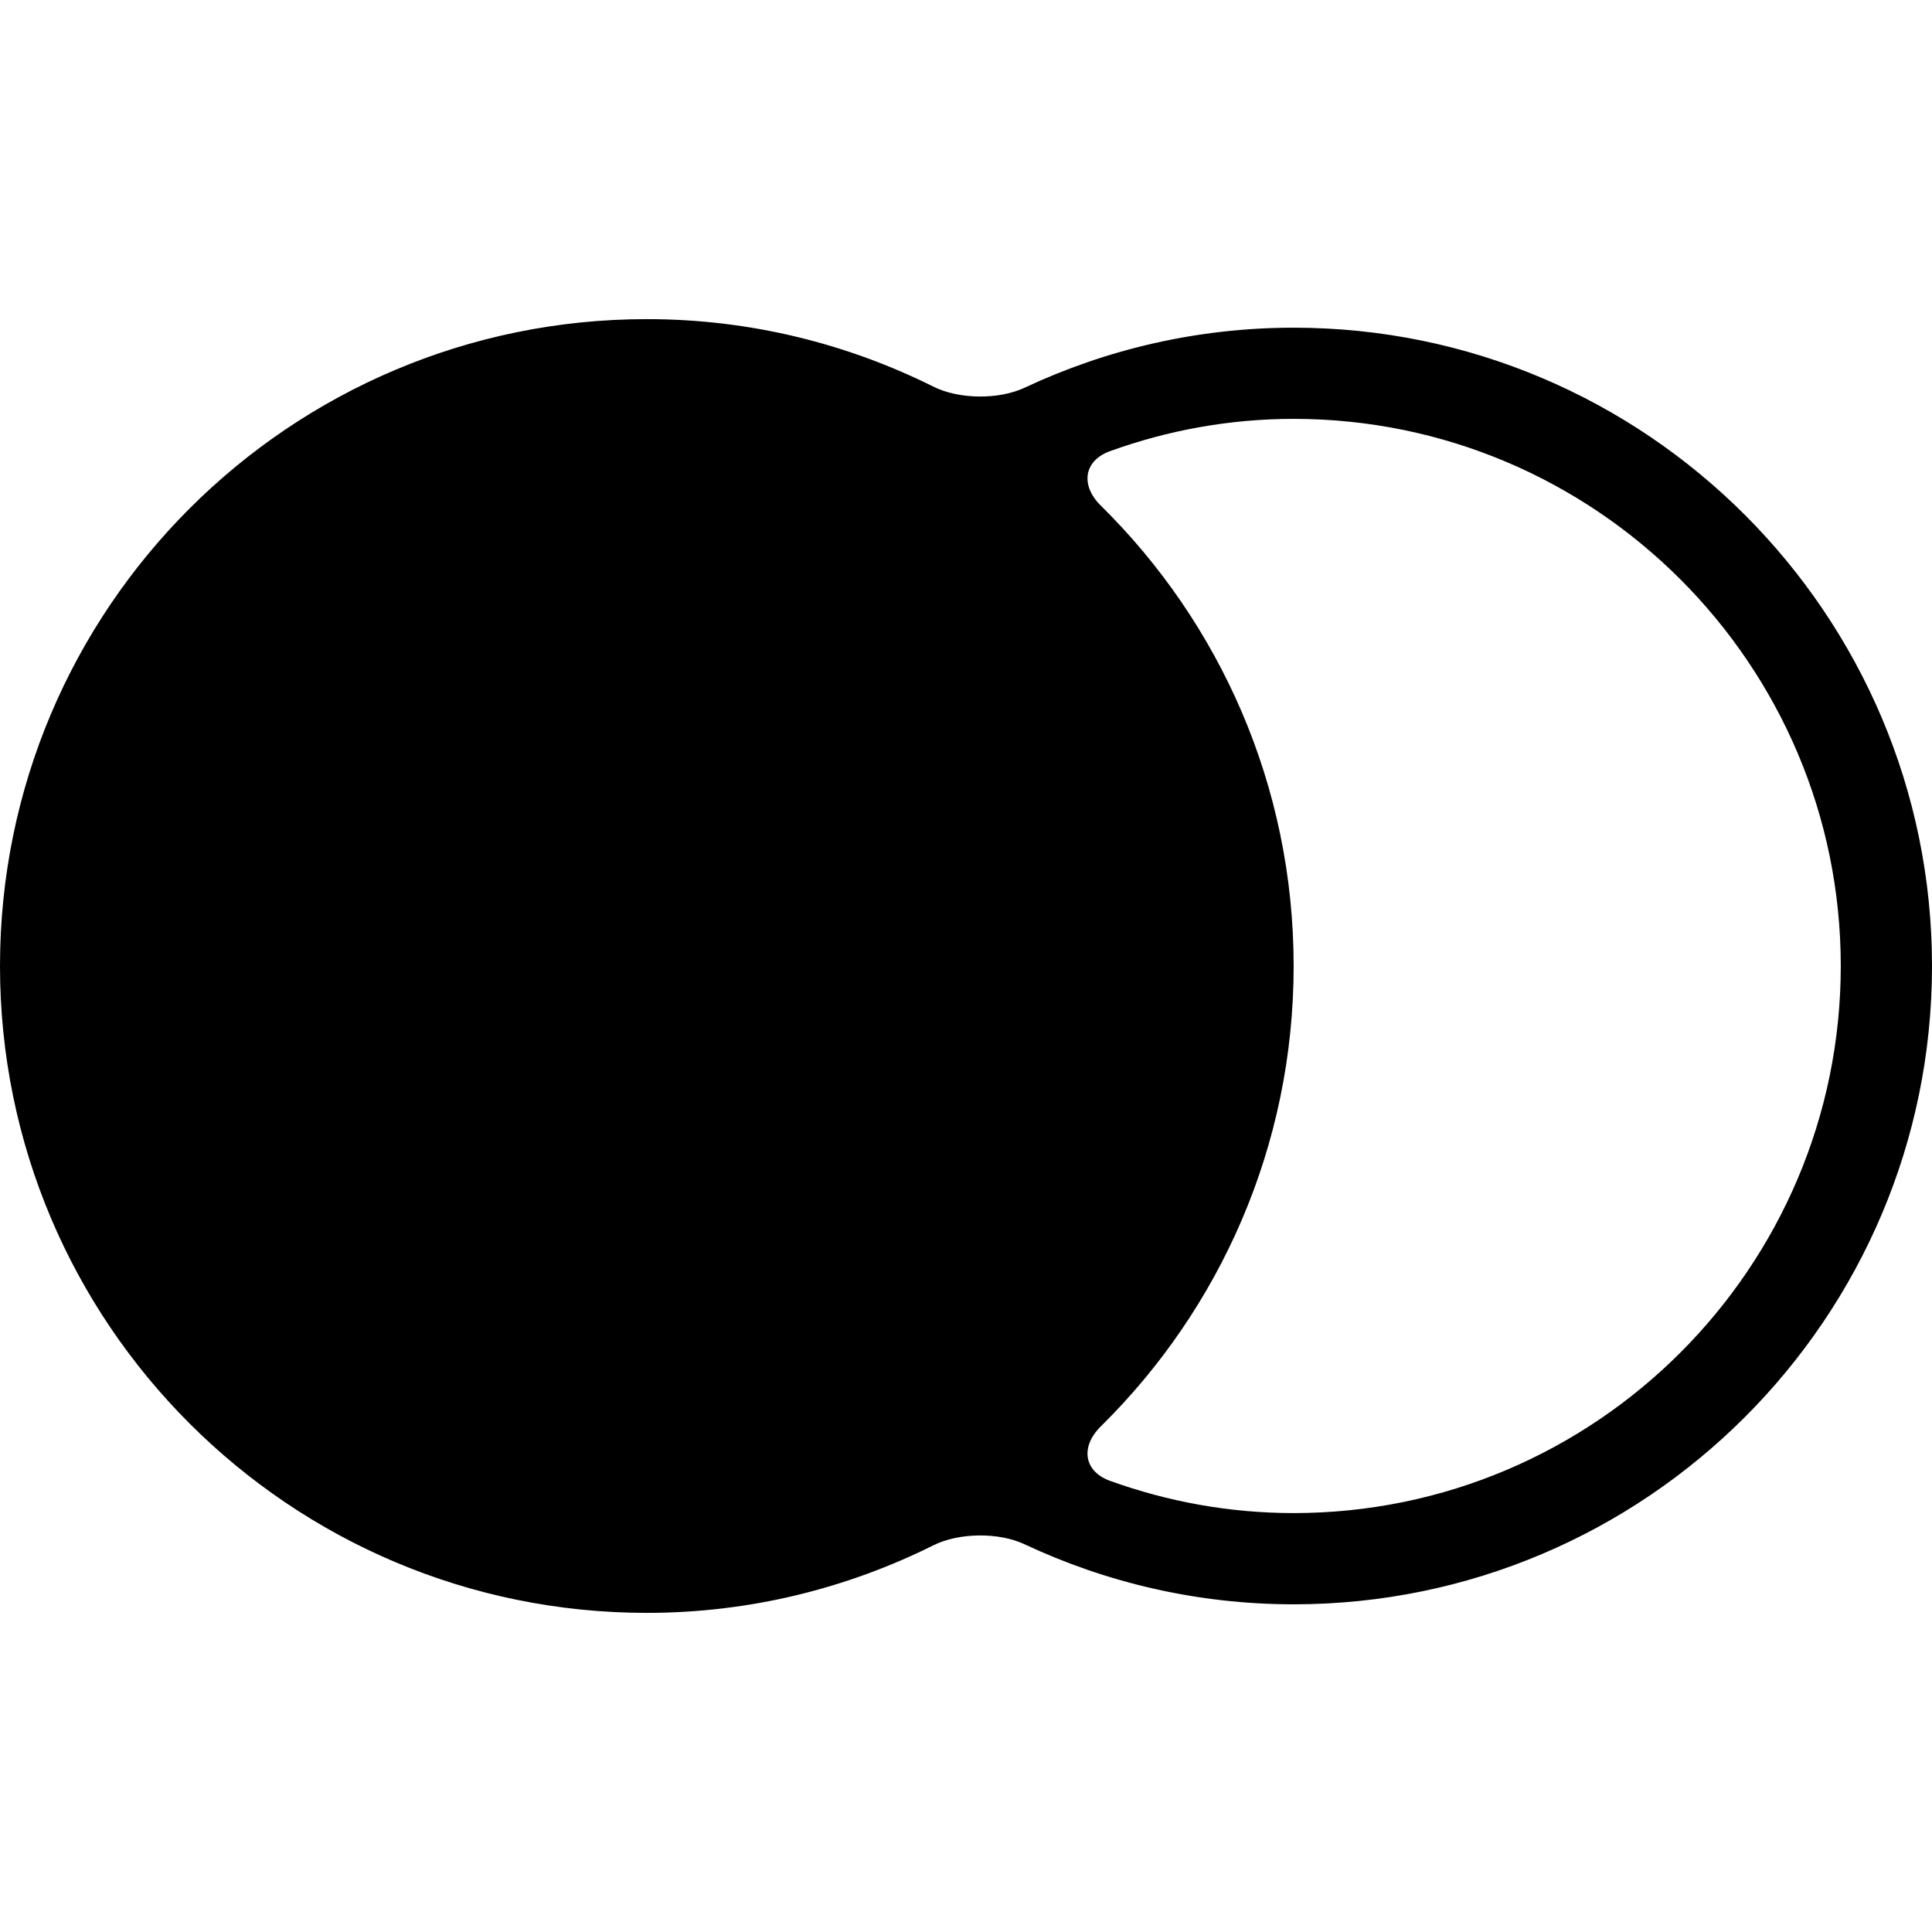
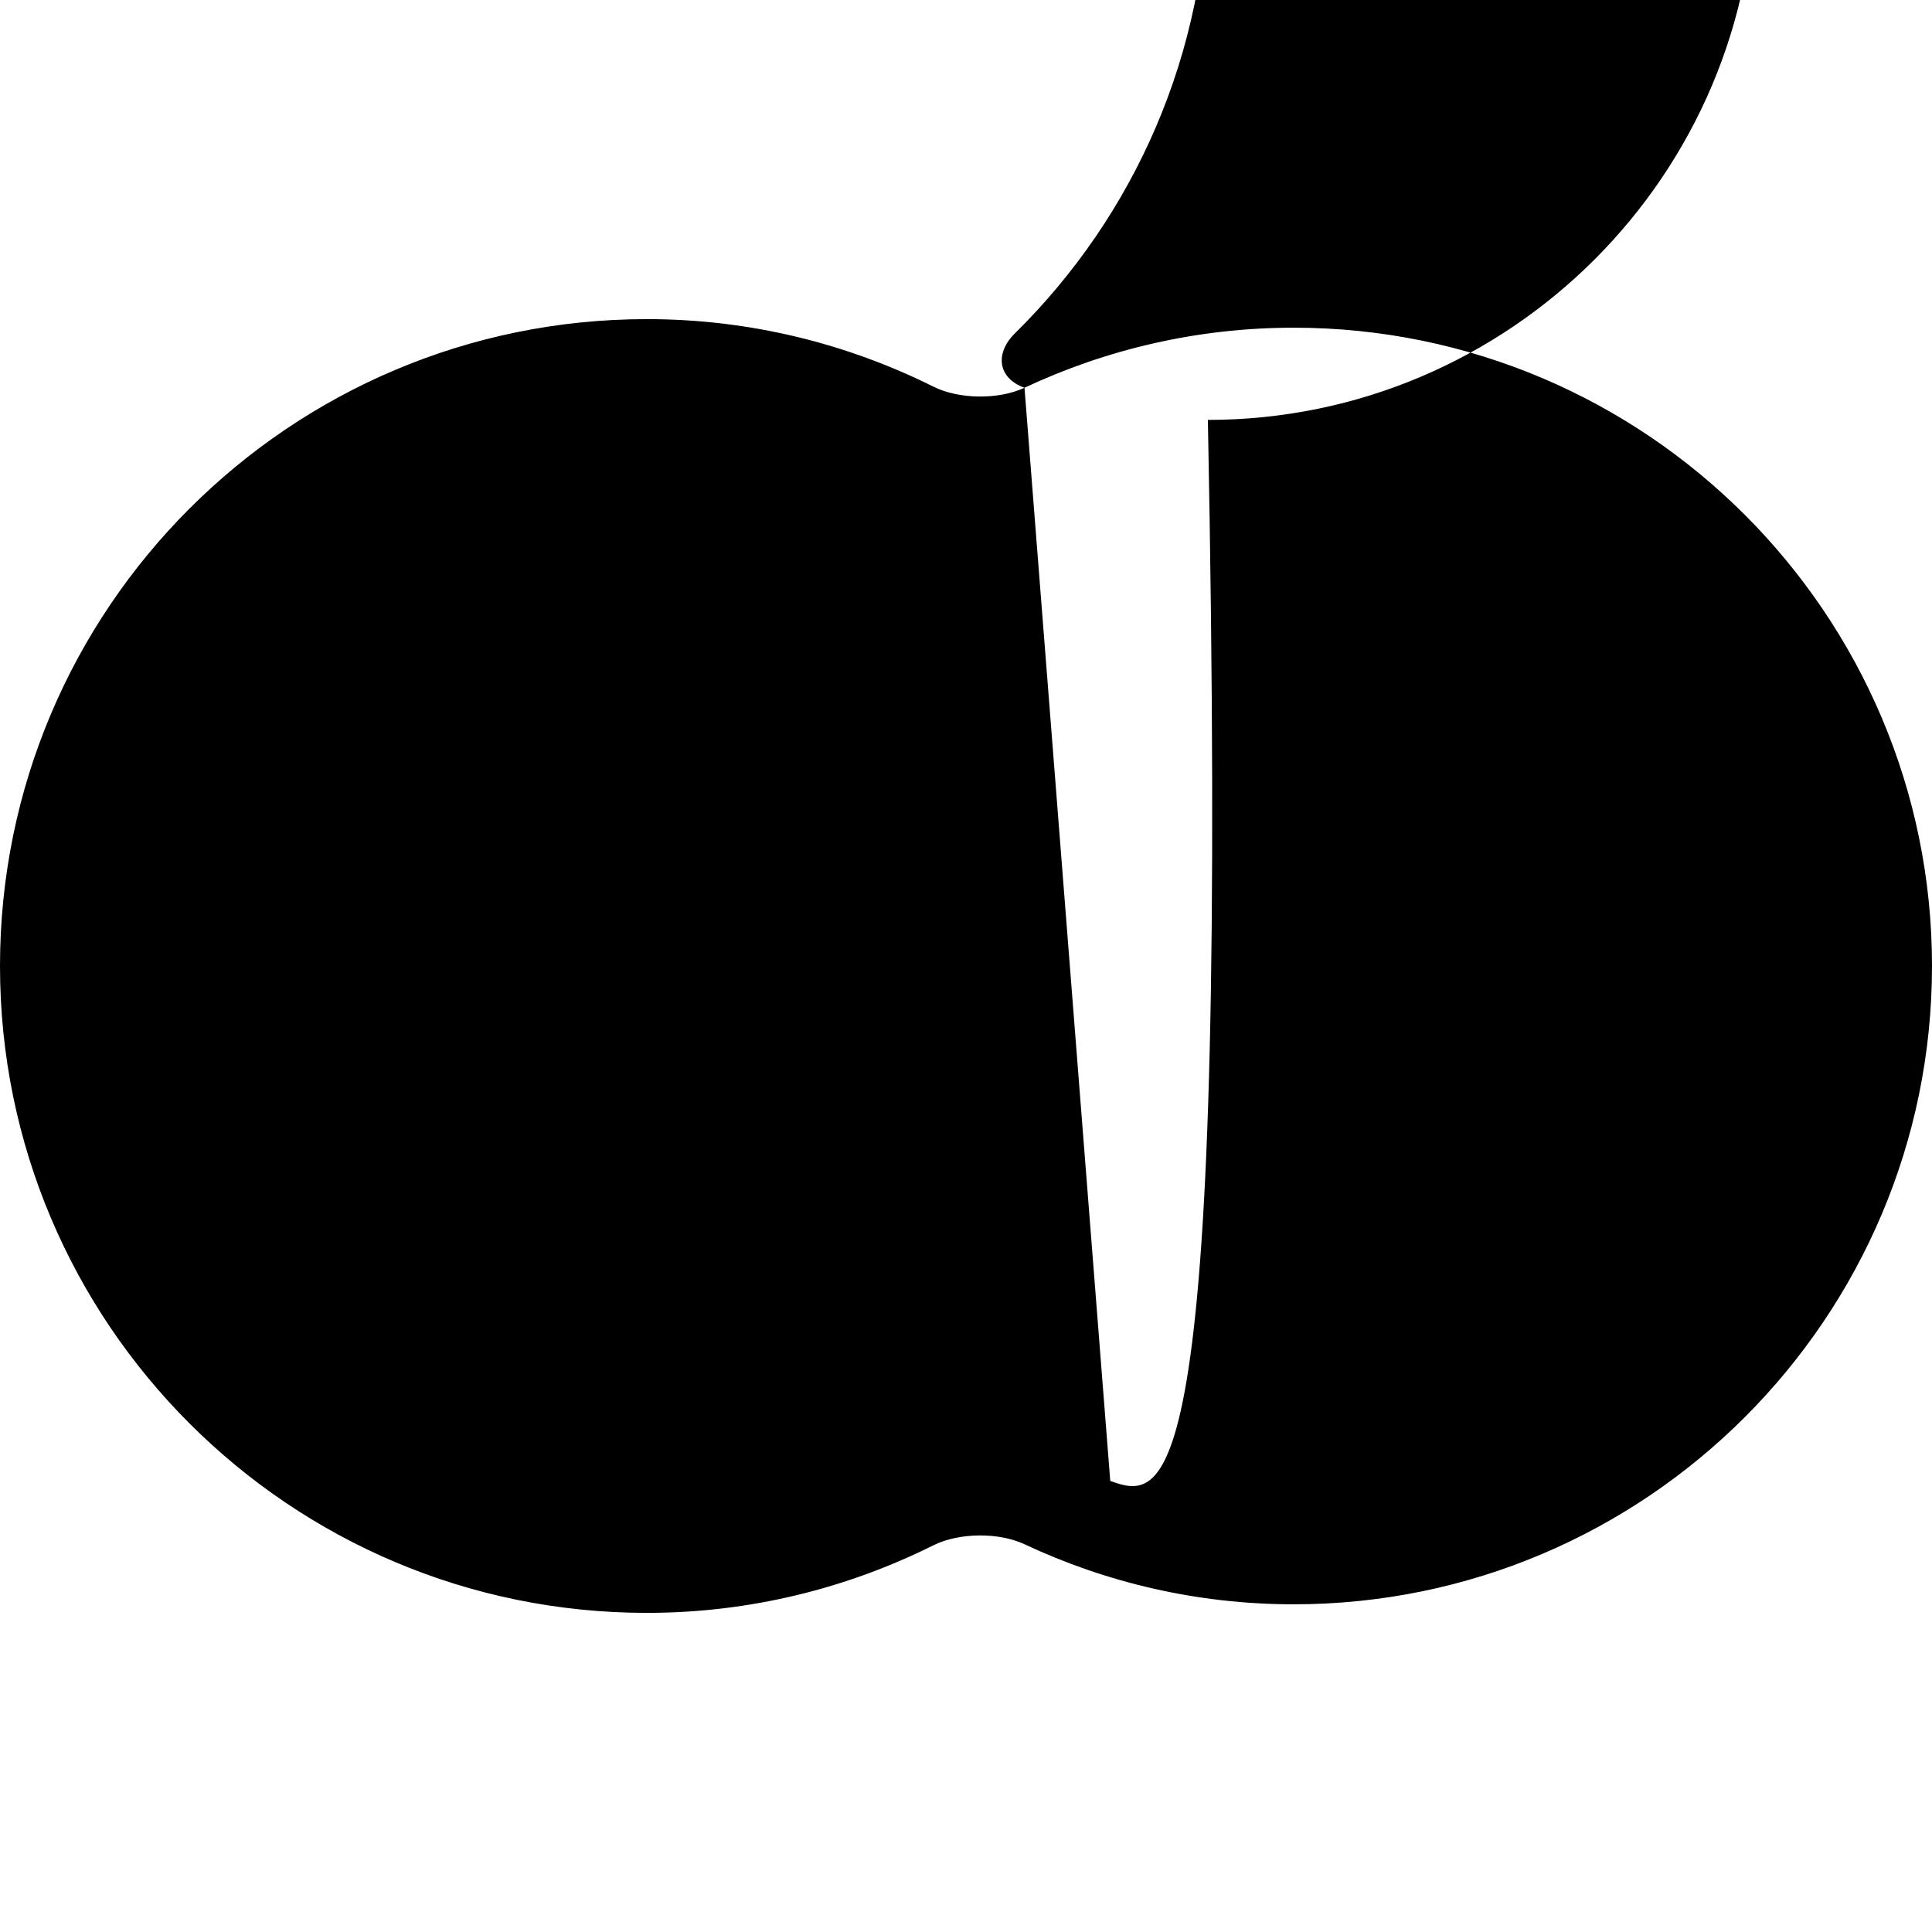
<svg xmlns="http://www.w3.org/2000/svg" version="1.1" id="Capa_1" x="0px" y="0px" width="358.029px" height="358.03px" viewBox="0 0 358.029 358.03" style="enable-background:new 0 0 358.029 358.03;" xml:space="preserve">
  <g>
    <g>
-       <path d="M189.854,71.857c-4.781,2.238-12.144,2.161-16.868-0.201c-16.008-7.975-34.014-12.517-53.11-12.517    C53.674,59.139,0,112.813,0,179.014C0,245.215,53.665,298.89,119.875,298.89c19.097,0,37.103-4.552,53.11-12.527    c4.724-2.352,12.086-2.438,16.868-0.19c15.166,7.114,32.055,11.13,49.889,11.13c65.225,0,118.287-53.062,118.287-118.288    c0-65.226-53.062-118.288-118.287-118.288C221.908,60.727,205.02,64.743,189.854,71.857z M205.747,274.439    c-4.973-1.788-5.527-6.379-1.769-10.089c22.061-21.735,35.754-51.924,35.754-85.336c0-33.411-13.693-63.6-35.754-85.335    c-3.759-3.71-3.204-8.3,1.769-10.088c10.634-3.834,22.052-5.967,33.985-5.967c55.902,0,101.391,45.479,101.391,101.382    c0,55.911-45.488,101.391-101.391,101.391C227.799,280.396,216.381,278.264,205.747,274.439z" />
+       <path d="M189.854,71.857c-4.781,2.238-12.144,2.161-16.868-0.201c-16.008-7.975-34.014-12.517-53.11-12.517    C53.674,59.139,0,112.813,0,179.014C0,245.215,53.665,298.89,119.875,298.89c19.097,0,37.103-4.552,53.11-12.527    c4.724-2.352,12.086-2.438,16.868-0.19c15.166,7.114,32.055,11.13,49.889,11.13c65.225,0,118.287-53.062,118.287-118.288    c0-65.226-53.062-118.288-118.287-118.288C221.908,60.727,205.02,64.743,189.854,71.857z c-4.973-1.788-5.527-6.379-1.769-10.089c22.061-21.735,35.754-51.924,35.754-85.336c0-33.411-13.693-63.6-35.754-85.335    c-3.759-3.71-3.204-8.3,1.769-10.088c10.634-3.834,22.052-5.967,33.985-5.967c55.902,0,101.391,45.479,101.391,101.382    c0,55.911-45.488,101.391-101.391,101.391C227.799,280.396,216.381,278.264,205.747,274.439z" />
    </g>
  </g>
  <g>
</g>
  <g>
</g>
  <g>
</g>
  <g>
</g>
  <g>
</g>
  <g>
</g>
  <g>
</g>
  <g>
</g>
  <g>
</g>
  <g>
</g>
  <g>
</g>
  <g>
</g>
  <g>
</g>
  <g>
</g>
  <g>
</g>
</svg>